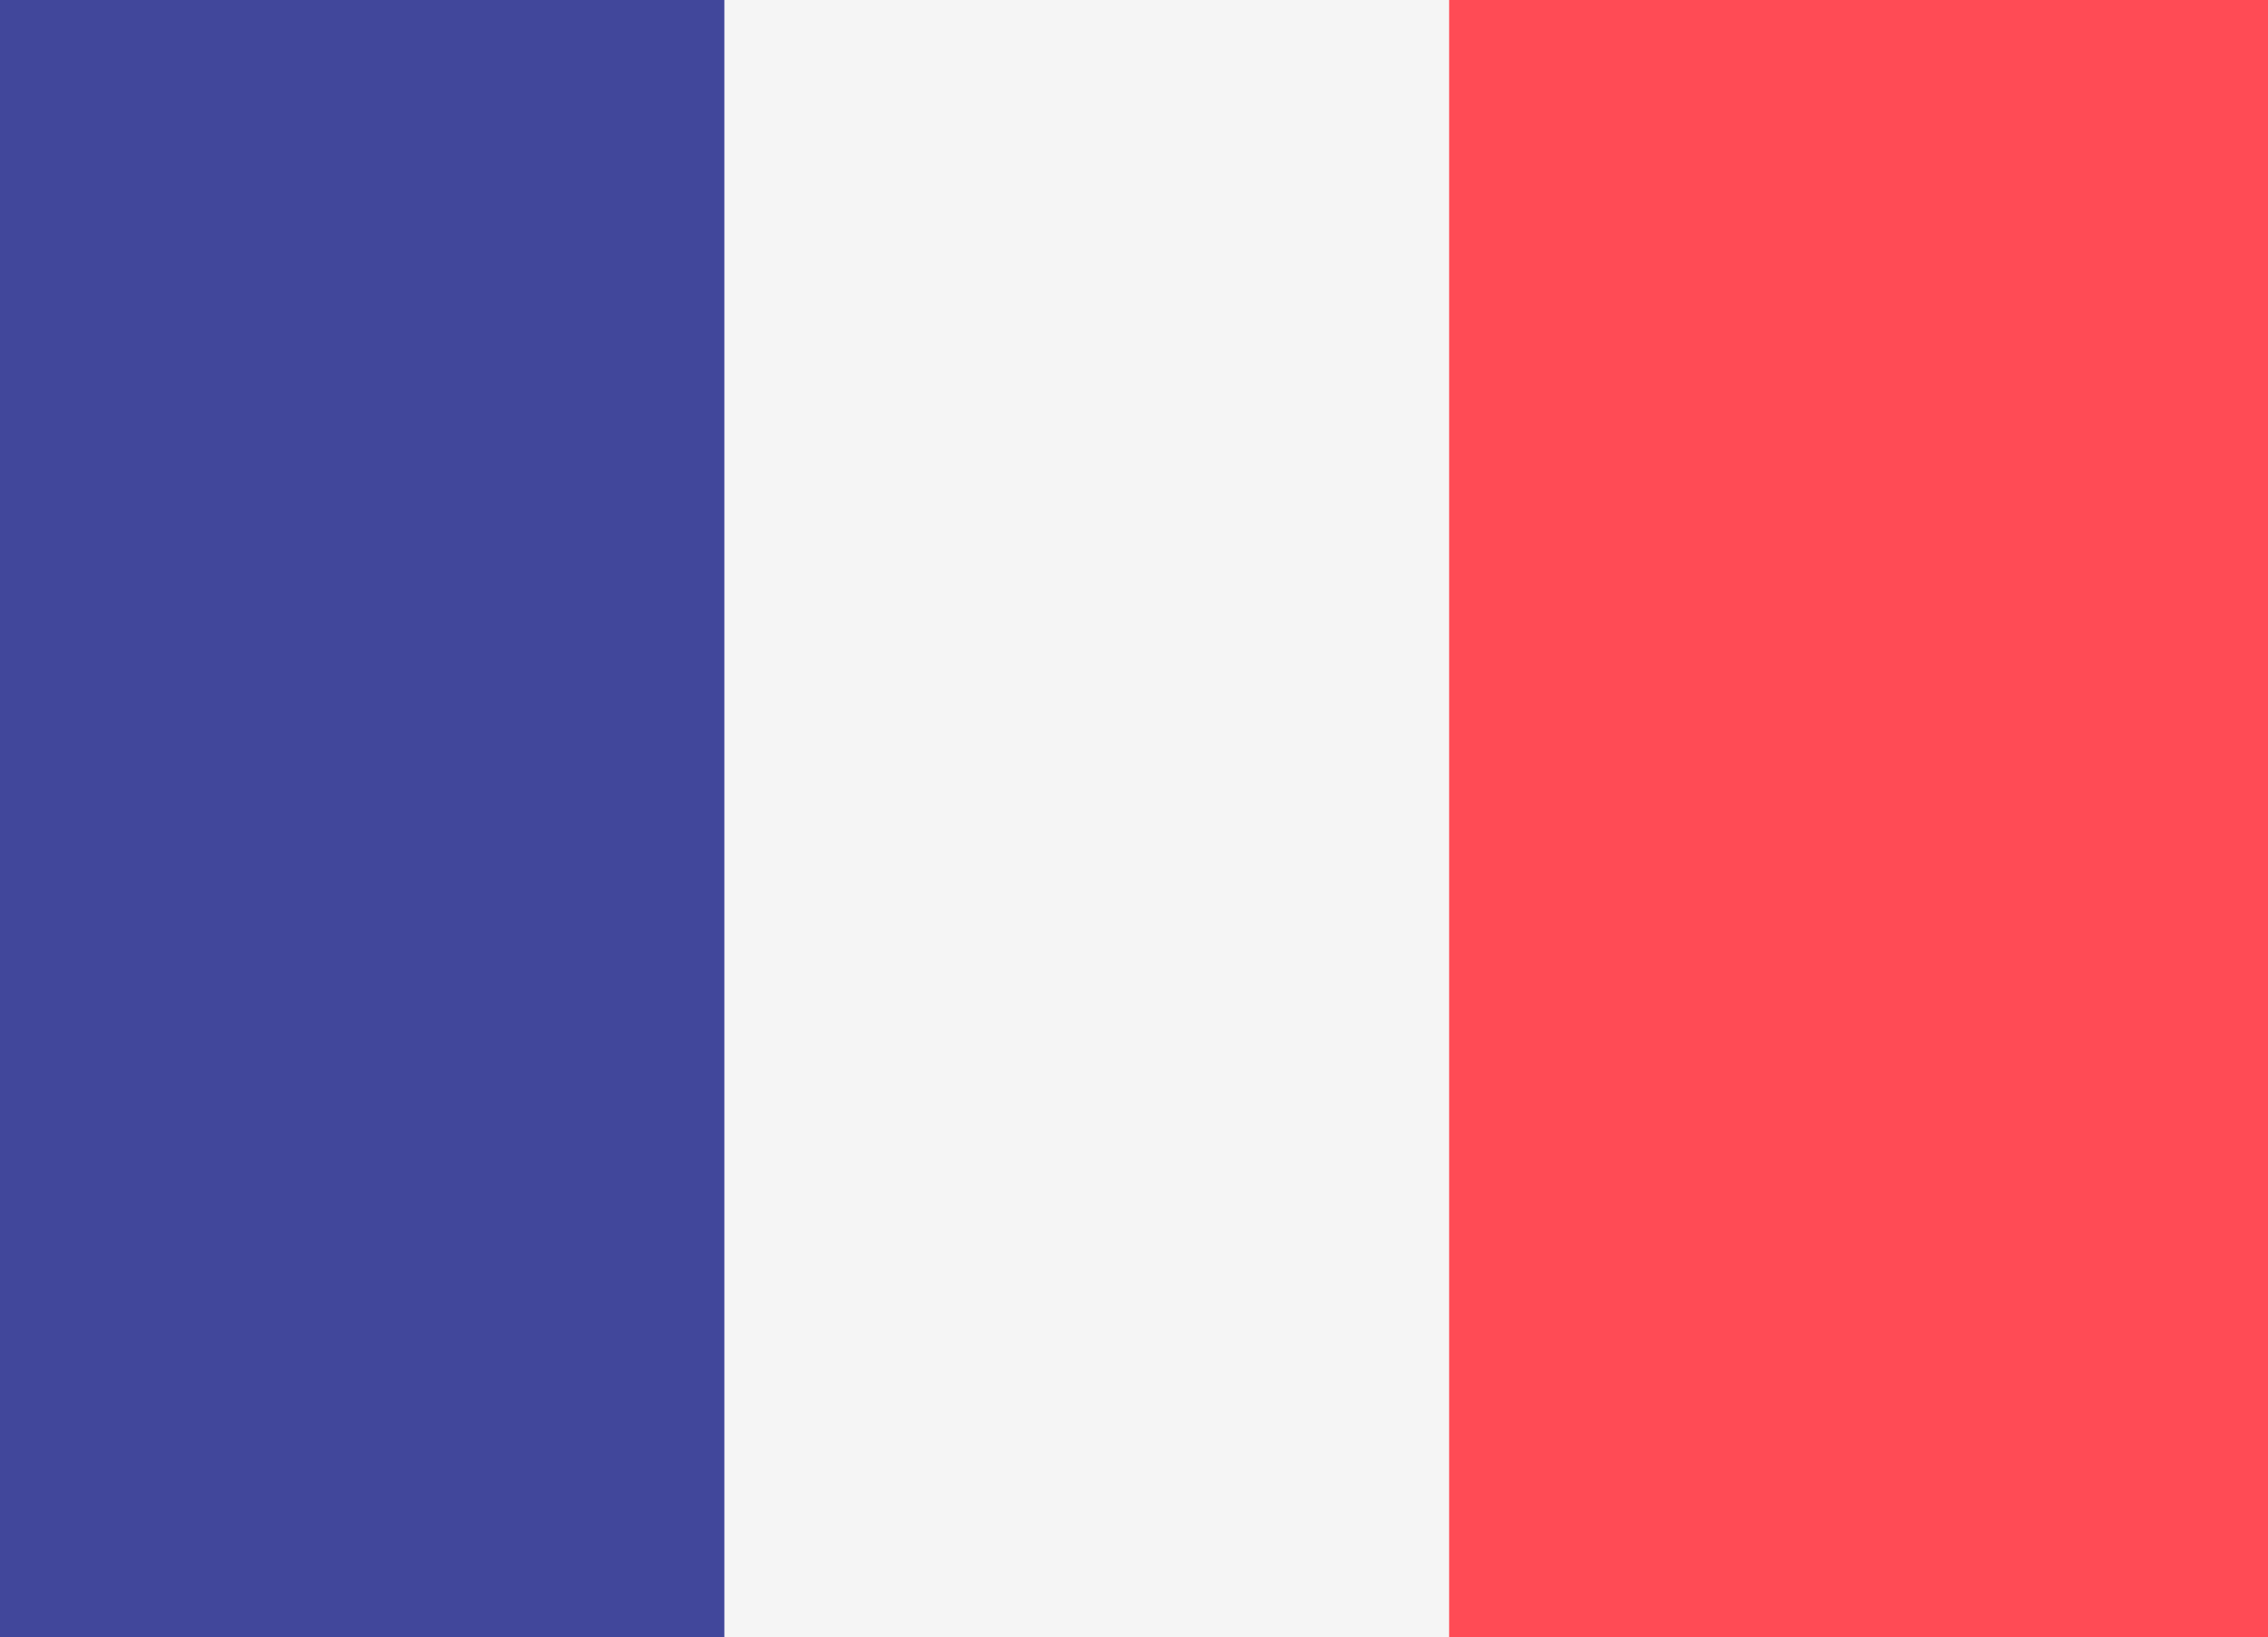
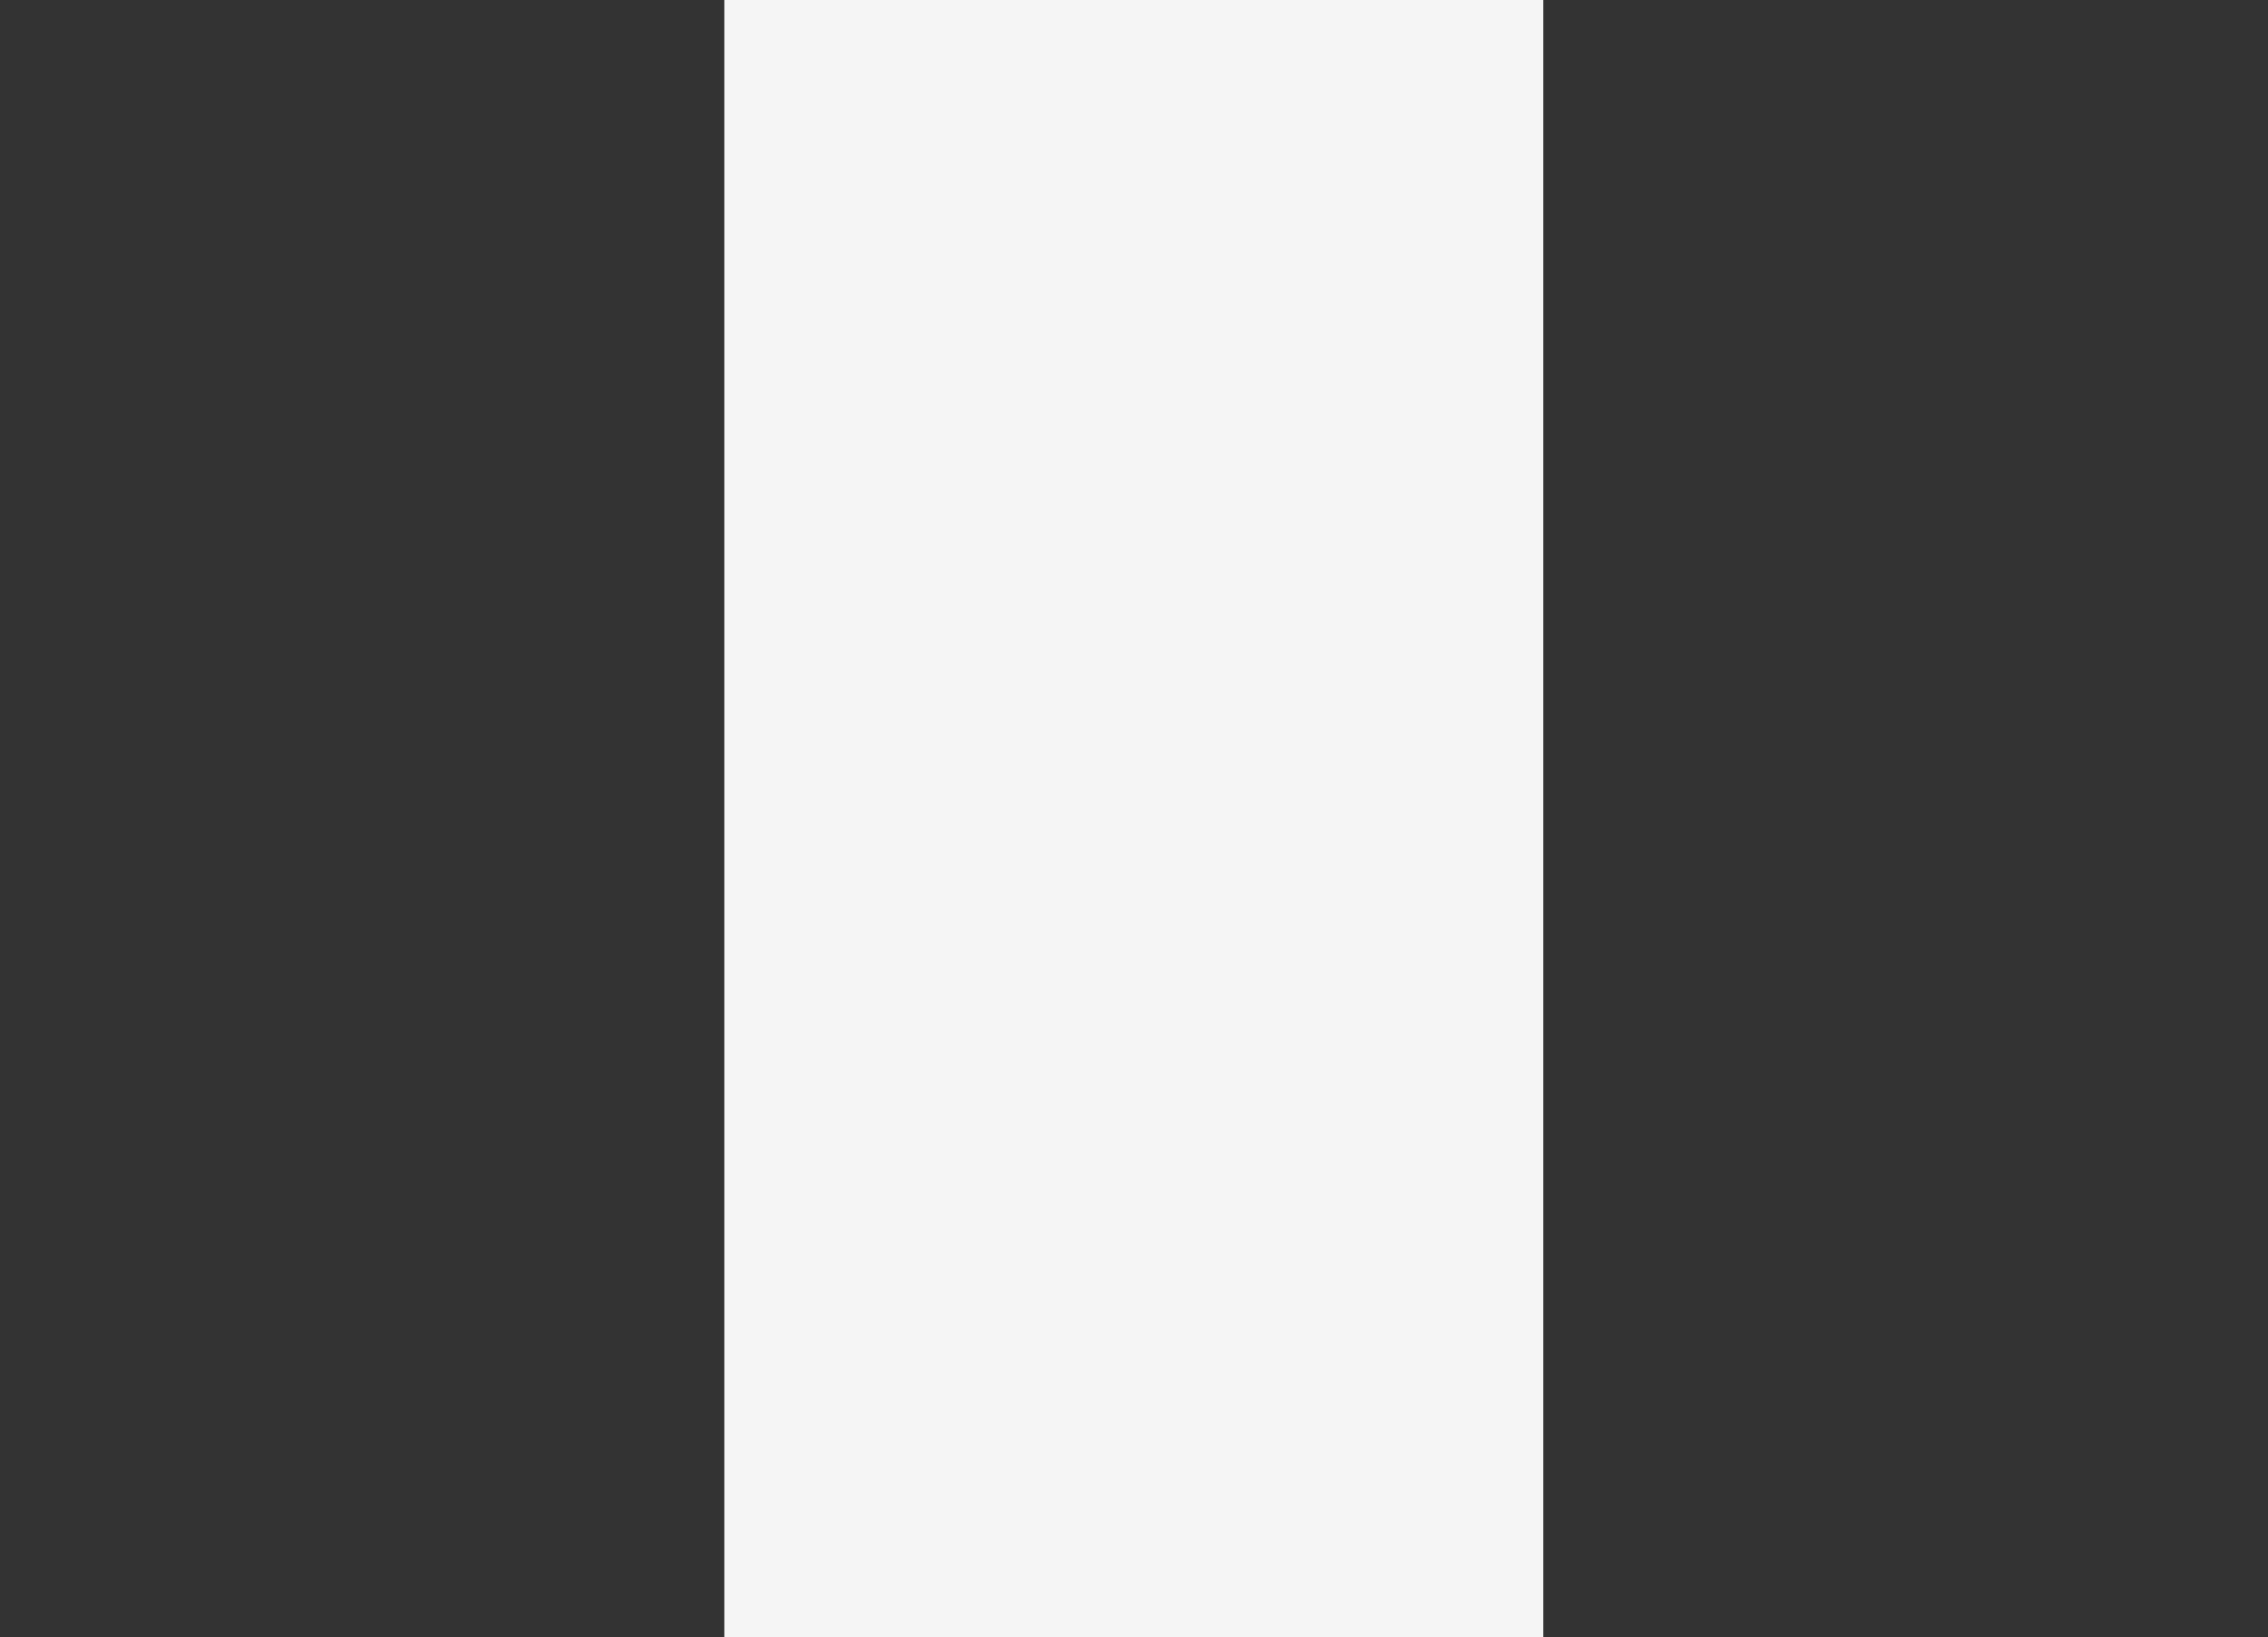
<svg xmlns="http://www.w3.org/2000/svg" id="france" width="18.003" height="13" viewBox="0 0 18.003 13">
  <rect x="0" y="0" width="18.003" height="13" fill="#333333" stroke="none" />
-   <path id="Path_12744" data-name="Path 12744" d="M6.5,101.272H0v-13H6.5Z" transform="translate(0 -88.272)" fill="#41479b" />
  <rect id="Rectangle_2688" data-name="Rectangle 2688" width="6.5" height="13" transform="translate(5.75)" fill="#f5f5f5" />
-   <path id="Path_12745" data-name="Path 12745" d="M347.836,101.273h-6.5v-13h6.5Z" transform="translate(-329.833 -88.273)" fill="#ff4b55" />
</svg>